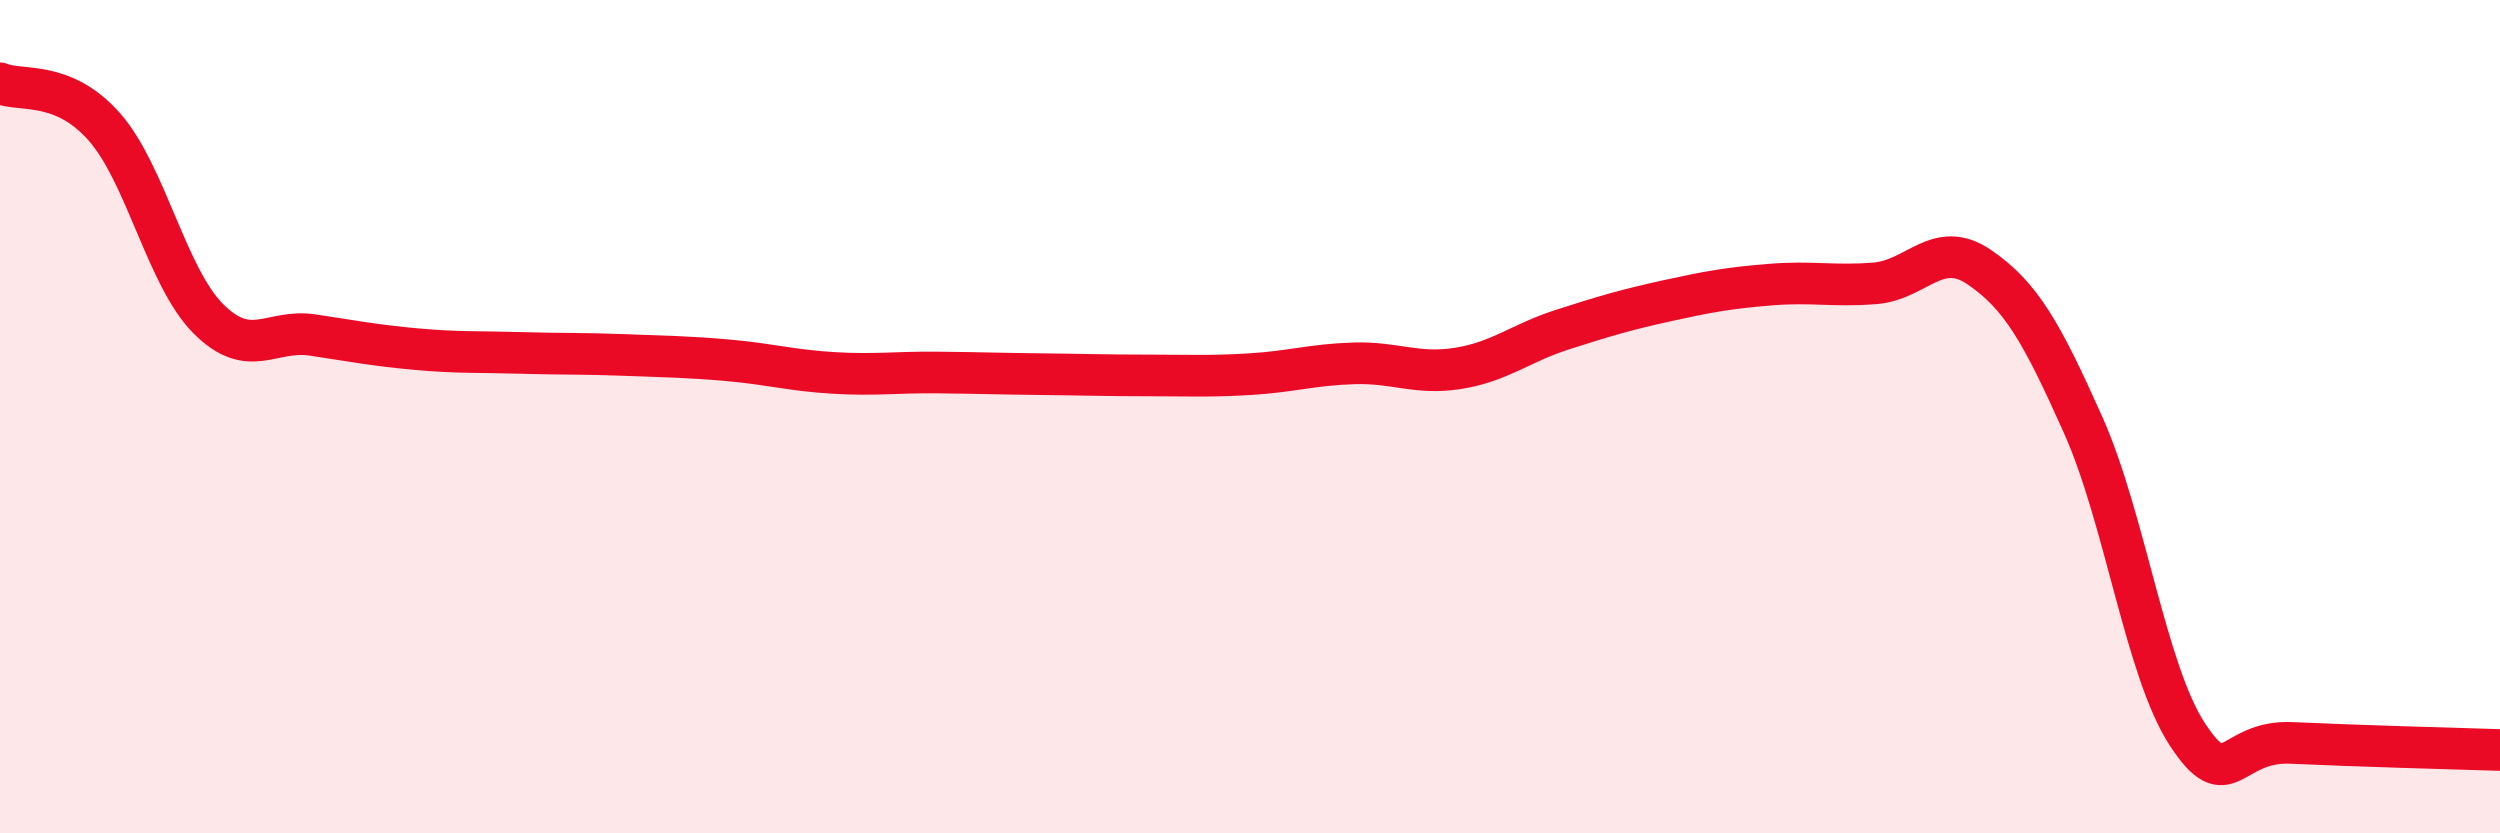
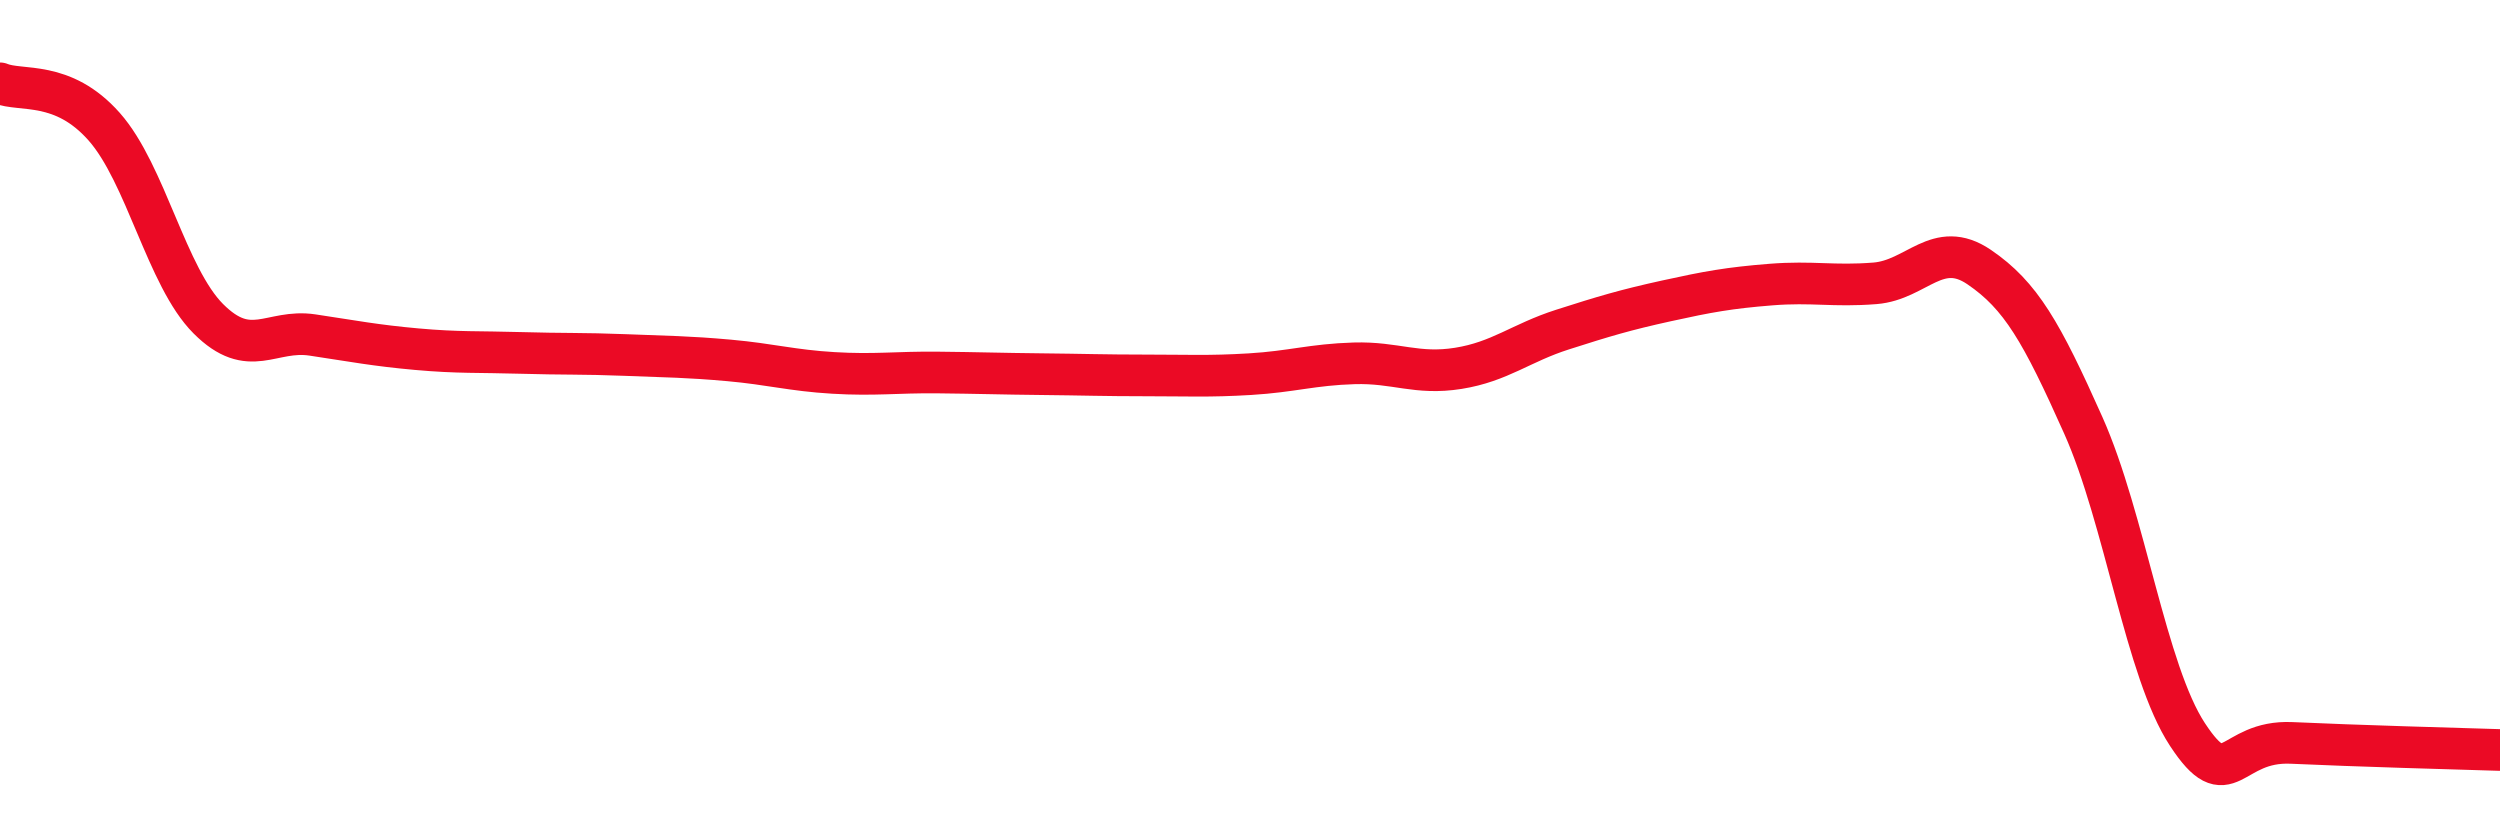
<svg xmlns="http://www.w3.org/2000/svg" width="60" height="20" viewBox="0 0 60 20">
-   <path d="M 0,2 C 0.5,2.21 1.5,1.91 2.5,3.04 C 3.5,4.17 4,6.65 5,7.65 C 6,8.65 6.5,7.89 7.5,8.04 C 8.5,8.19 9,8.29 10,8.38 C 11,8.47 11.5,8.44 12.5,8.47 C 13.5,8.5 14,8.48 15,8.52 C 16,8.56 16.5,8.56 17.5,8.65 C 18.5,8.74 19,8.89 20,8.95 C 21,9.01 21.5,8.93 22.5,8.94 C 23.5,8.95 24,8.97 25,8.98 C 26,8.99 26.5,9.01 27.5,9.01 C 28.5,9.01 29,9.04 30,8.98 C 31,8.92 31.5,8.75 32.5,8.72 C 33.5,8.69 34,9 35,8.84 C 36,8.68 36.5,8.23 37.5,7.91 C 38.5,7.59 39,7.44 40,7.22 C 41,7 41.5,6.91 42.5,6.83 C 43.5,6.75 44,6.88 45,6.8 C 46,6.72 46.5,5.73 47.5,6.41 C 48.5,7.09 49,7.97 50,10.21 C 51,12.45 51.5,16.11 52.5,17.63 C 53.5,19.15 53.5,17.76 55,17.83 C 56.5,17.9 59,17.97 60,18L60 20L0 20Z" fill="#EB0A25" opacity="0.1" stroke-linecap="round" stroke-linejoin="round" />
  <path d="M 0,2 C 0.5,2.21 1.5,1.91 2.5,3.04 C 3.5,4.17 4,6.65 5,7.65 C 6,8.65 6.5,7.89 7.5,8.04 C 8.5,8.19 9,8.29 10,8.38 C 11,8.47 11.5,8.44 12.5,8.47 C 13.5,8.5 14,8.48 15,8.52 C 16,8.56 16.5,8.56 17.5,8.65 C 18.5,8.74 19,8.89 20,8.95 C 21,9.01 21.5,8.93 22.5,8.94 C 23.5,8.95 24,8.97 25,8.98 C 26,8.99 26.5,9.01 27.5,9.01 C 28.5,9.01 29,9.04 30,8.98 C 31,8.92 31.5,8.75 32.5,8.72 C 33.5,8.69 34,9 35,8.84 C 36,8.68 36.5,8.23 37.5,7.91 C 38.5,7.59 39,7.44 40,7.22 C 41,7 41.5,6.91 42.5,6.83 C 43.5,6.75 44,6.88 45,6.8 C 46,6.72 46.5,5.73 47.5,6.41 C 48.5,7.09 49,7.97 50,10.21 C 51,12.45 51.5,16.11 52.5,17.63 C 53.5,19.15 53.5,17.76 55,17.83 C 56.5,17.9 59,17.97 60,18" stroke="#EB0A25" stroke-width="1" fill="none" stroke-linecap="round" stroke-linejoin="round" />
</svg>